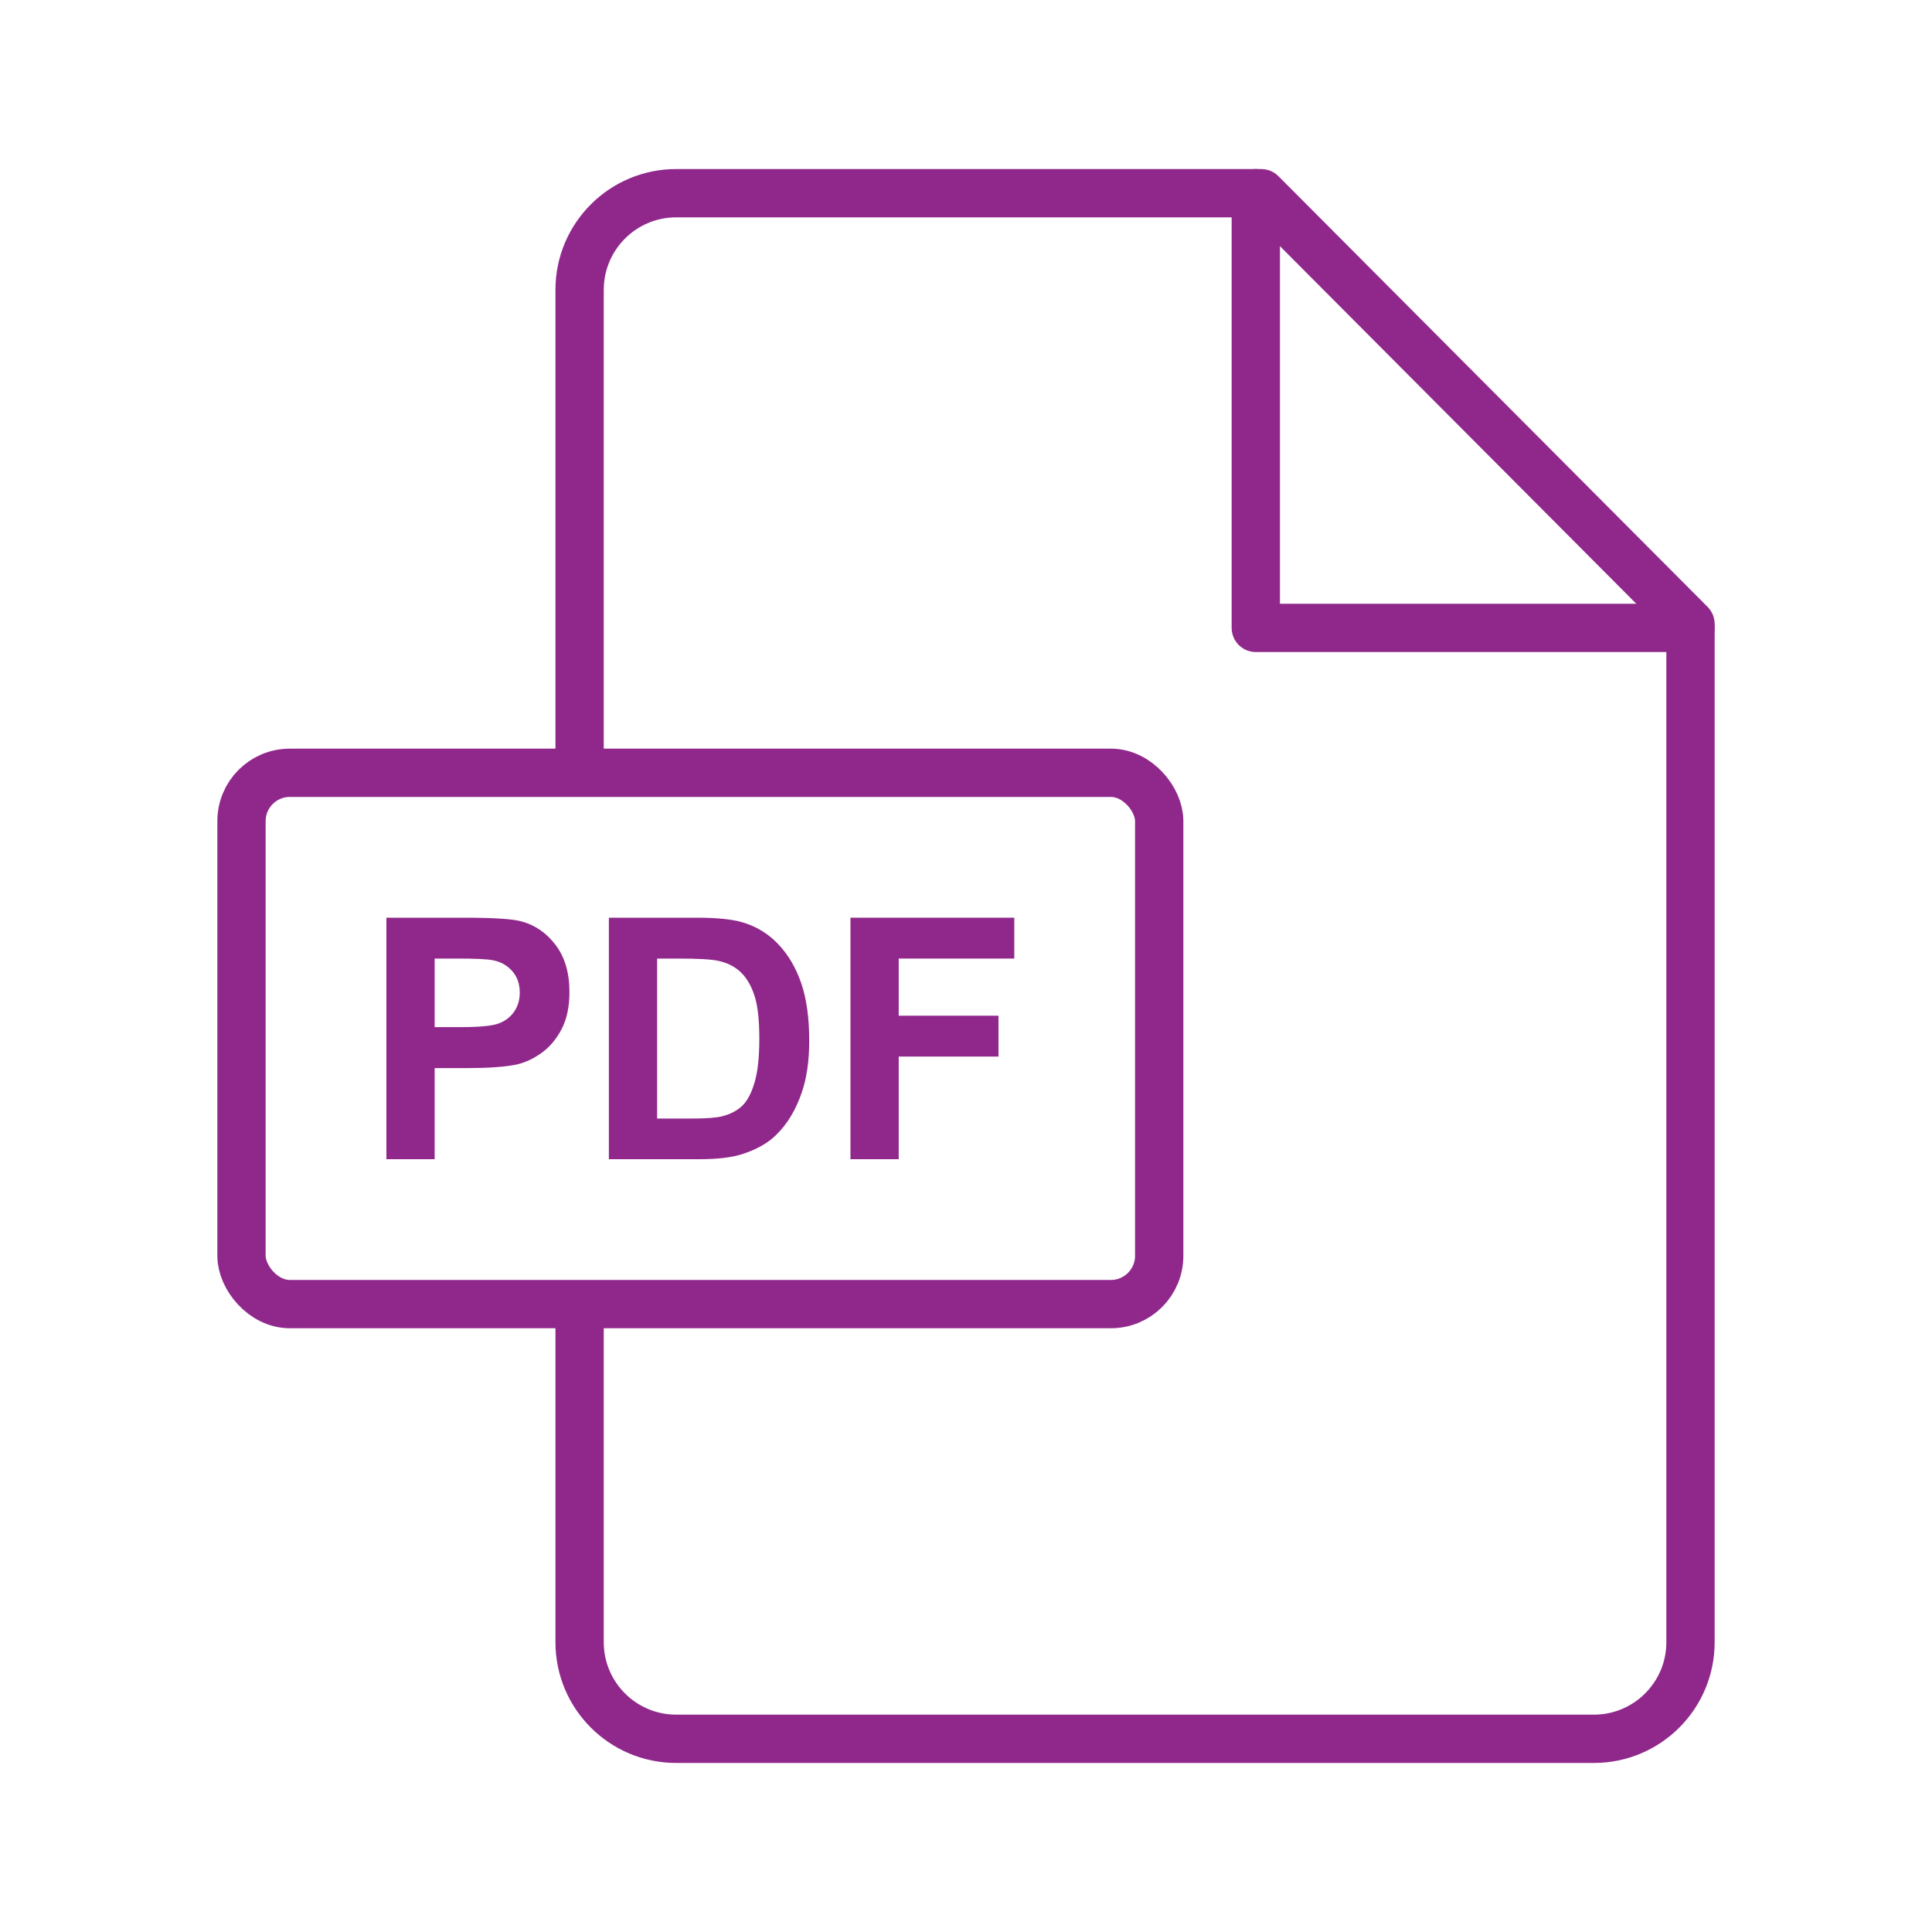
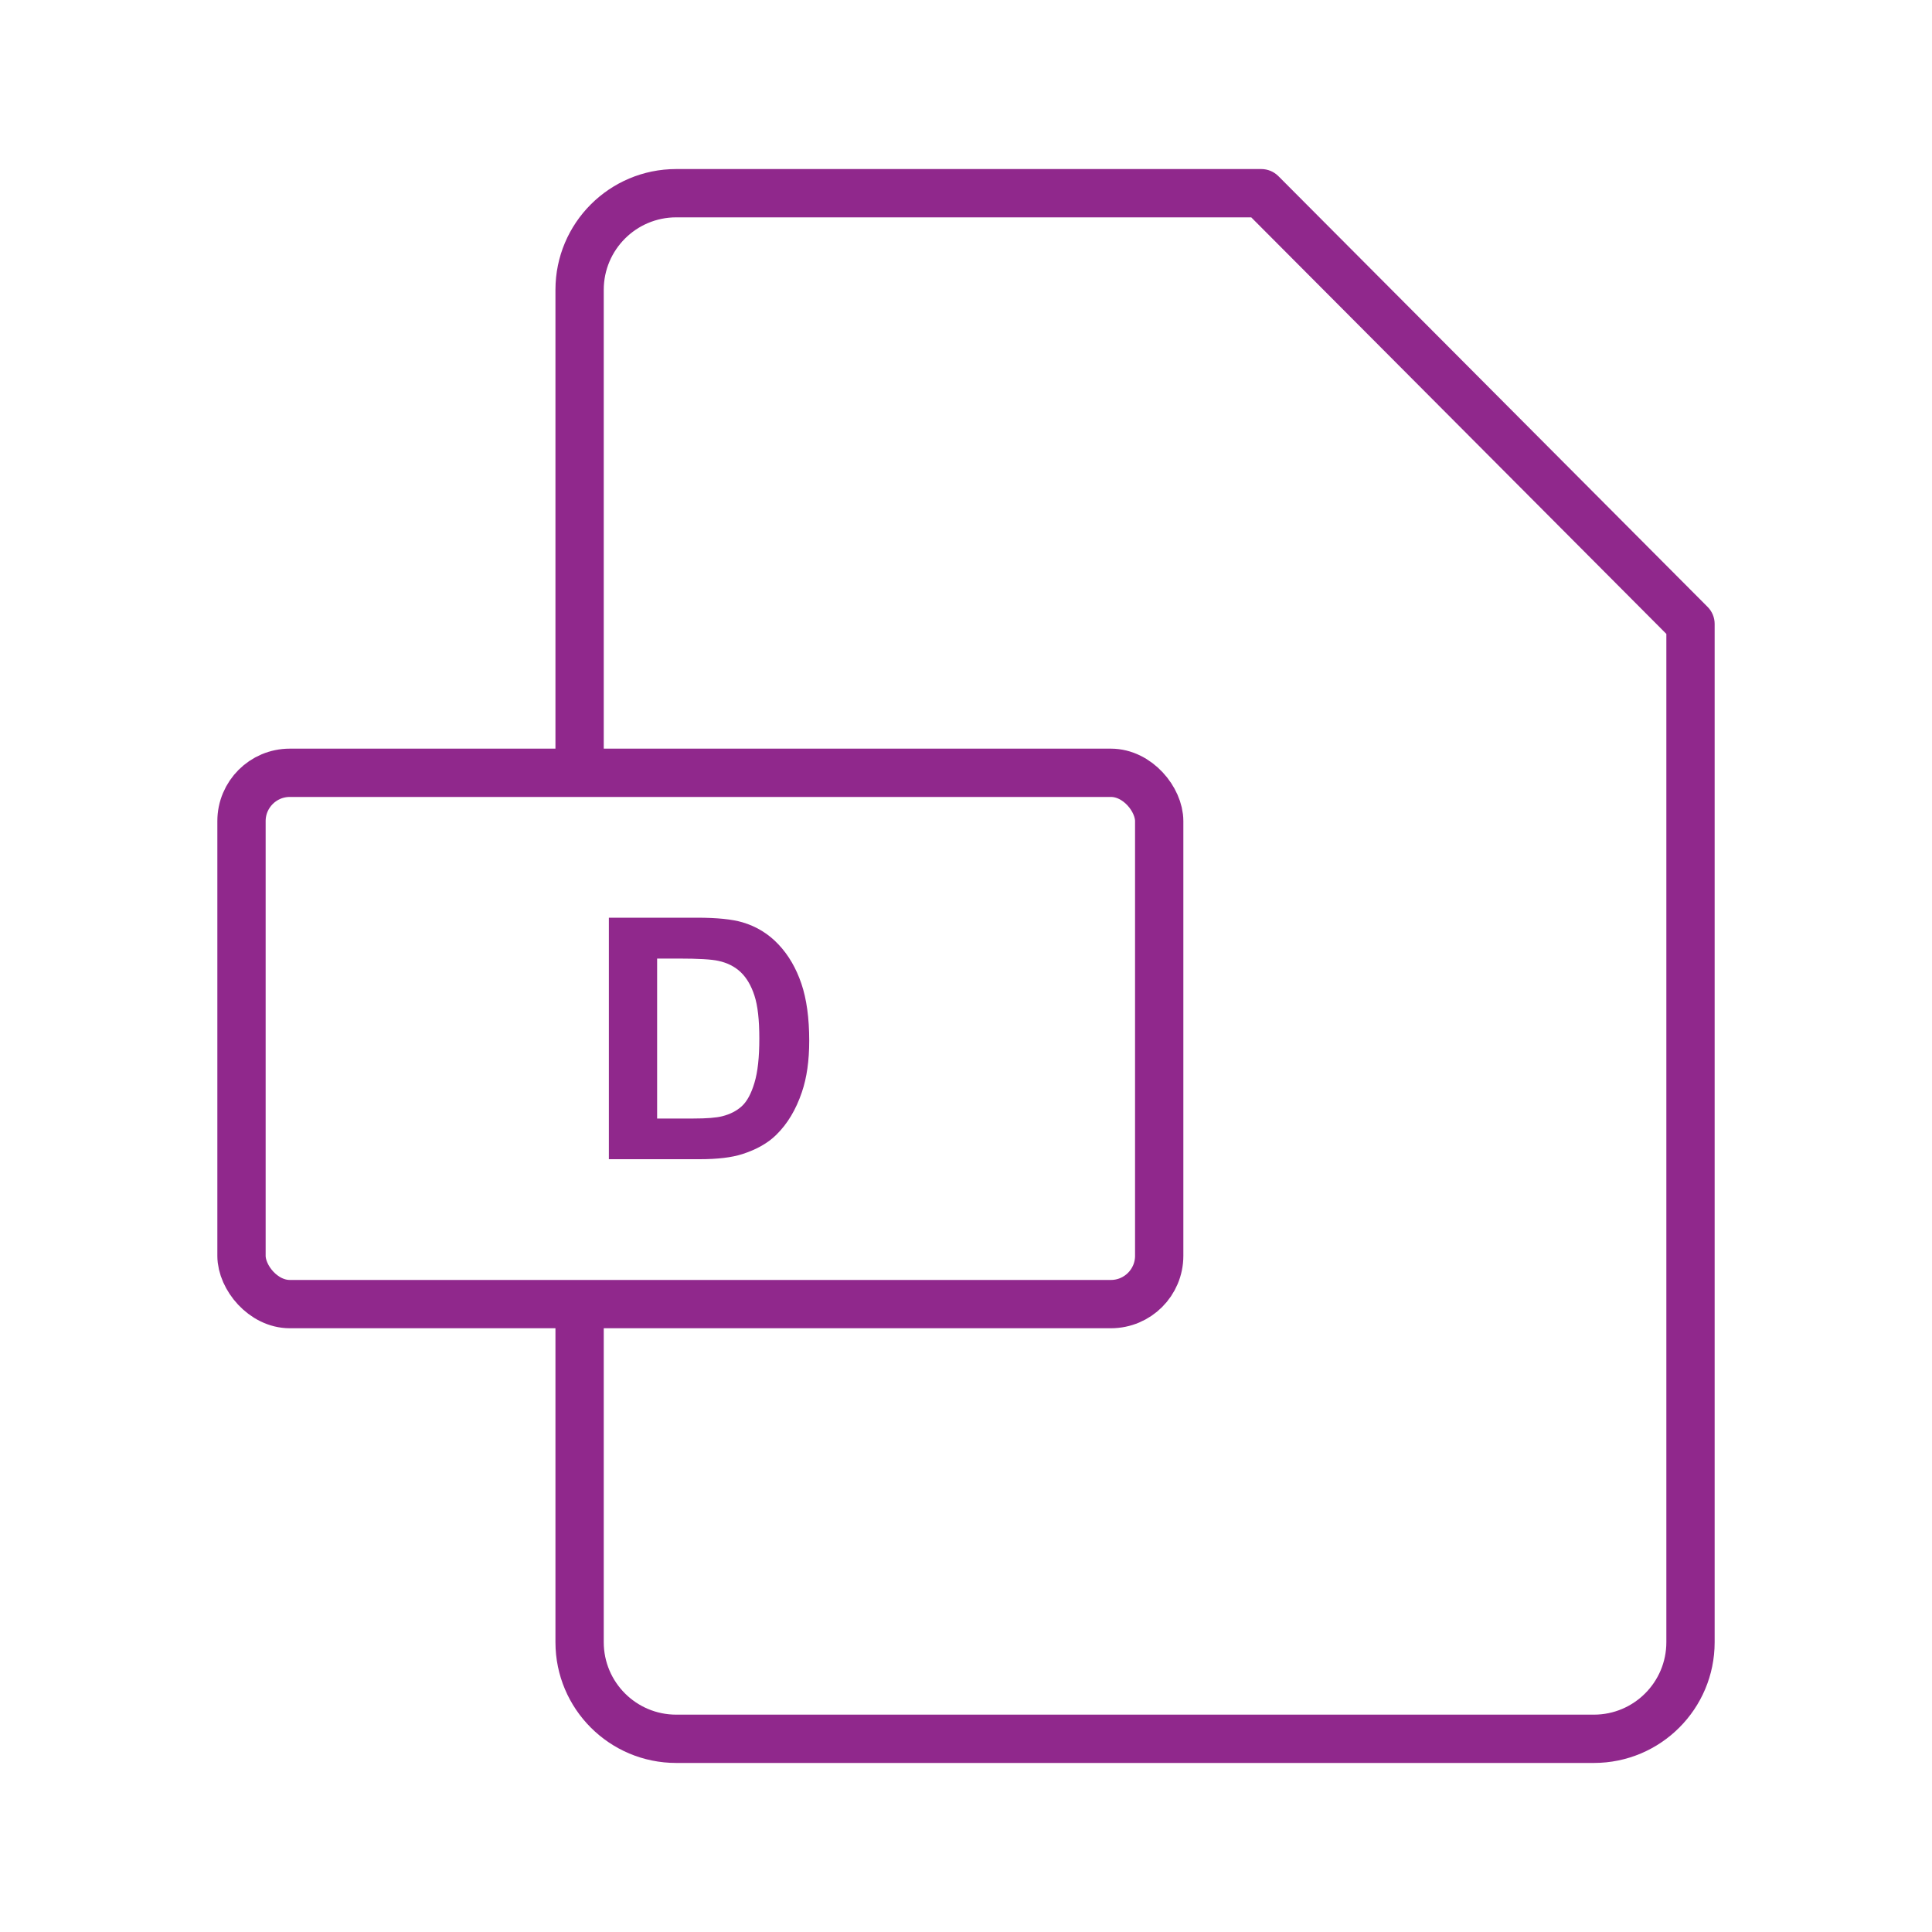
<svg xmlns="http://www.w3.org/2000/svg" width="40" height="40" viewBox="0 0 40 40" fill="none">
  <path d="M26.114 4L26.468 3.647C26.374 3.553 26.247 3.5 26.114 3.5V4ZM35 12.918H35.5C35.5 12.786 35.448 12.659 35.354 12.565L35 12.918ZM14 4.5H26.114V3.5H14V4.5ZM25.759 4.353L34.646 13.271L35.354 12.565L26.468 3.647L25.759 4.353ZM34.5 12.918V34H35.5V12.918H34.5ZM33 35.5H14V36.5H33V35.5ZM12.5 34V27H11.5V34H12.5ZM12.5 16V6H11.5V16H12.5ZM14 35.5C13.172 35.5 12.5 34.828 12.5 34H11.5C11.5 35.381 12.619 36.5 14 36.5V35.5ZM34.5 34C34.5 34.828 33.828 35.5 33 35.5V36.5C34.381 36.5 35.5 35.381 35.5 34H34.5ZM14 3.5C12.619 3.5 11.5 4.619 11.5 6H12.5C12.5 5.172 13.172 4.5 14 4.5V3.5Z" fill="#90288C" />
-   <path d="M26 4V13H35" stroke="#90288C" stroke-linecap="round" stroke-linejoin="round" />
  <rect x="5" y="16" width="19" height="11" rx="1" stroke="#90288C" />
-   <path d="M11.503 19.564C11.312 19.313 11.075 19.15 10.791 19.075C10.607 19.025 10.211 19 9.603 19H8V24H8.999V22.114H9.65C10.103 22.114 10.448 22.09 10.686 22.042C10.862 22.004 11.035 21.925 11.204 21.805C11.374 21.686 11.514 21.521 11.625 21.312C11.735 21.103 11.79 20.845 11.79 20.538C11.79 20.14 11.694 19.816 11.503 19.564ZM10.648 20.941C10.572 21.052 10.468 21.134 10.335 21.186C10.203 21.239 9.939 21.265 9.546 21.265H8.999V19.846H9.482C9.842 19.846 10.081 19.857 10.2 19.88C10.362 19.91 10.496 19.983 10.602 20.102C10.708 20.22 10.761 20.37 10.761 20.552C10.761 20.7 10.723 20.829 10.648 20.941Z" fill="#90288C" />
  <path d="M16.592 20.366C16.484 20.047 16.327 19.776 16.12 19.556C15.913 19.335 15.664 19.182 15.374 19.096C15.158 19.032 14.844 19 14.432 19H12.606V24H14.486C14.855 24 15.15 23.965 15.37 23.894C15.665 23.799 15.899 23.666 16.072 23.495C16.302 23.27 16.479 22.976 16.602 22.612C16.704 22.314 16.754 21.959 16.754 21.548C16.754 21.079 16.7 20.685 16.592 20.366ZM15.62 22.419C15.553 22.643 15.466 22.804 15.359 22.902C15.252 23 15.117 23.069 14.955 23.11C14.832 23.142 14.63 23.158 14.351 23.158H13.605V19.846H14.054C14.461 19.846 14.735 19.862 14.874 19.894C15.061 19.934 15.215 20.013 15.337 20.129C15.458 20.245 15.553 20.406 15.62 20.613C15.688 20.82 15.721 21.117 15.721 21.503C15.721 21.89 15.688 22.195 15.62 22.419Z" fill="#90288C" />
-   <path d="M21 19.846V19H17.608V24H18.607V21.875H20.673V21.029H18.607V19.846H21Z" fill="#90288C" />
</svg>